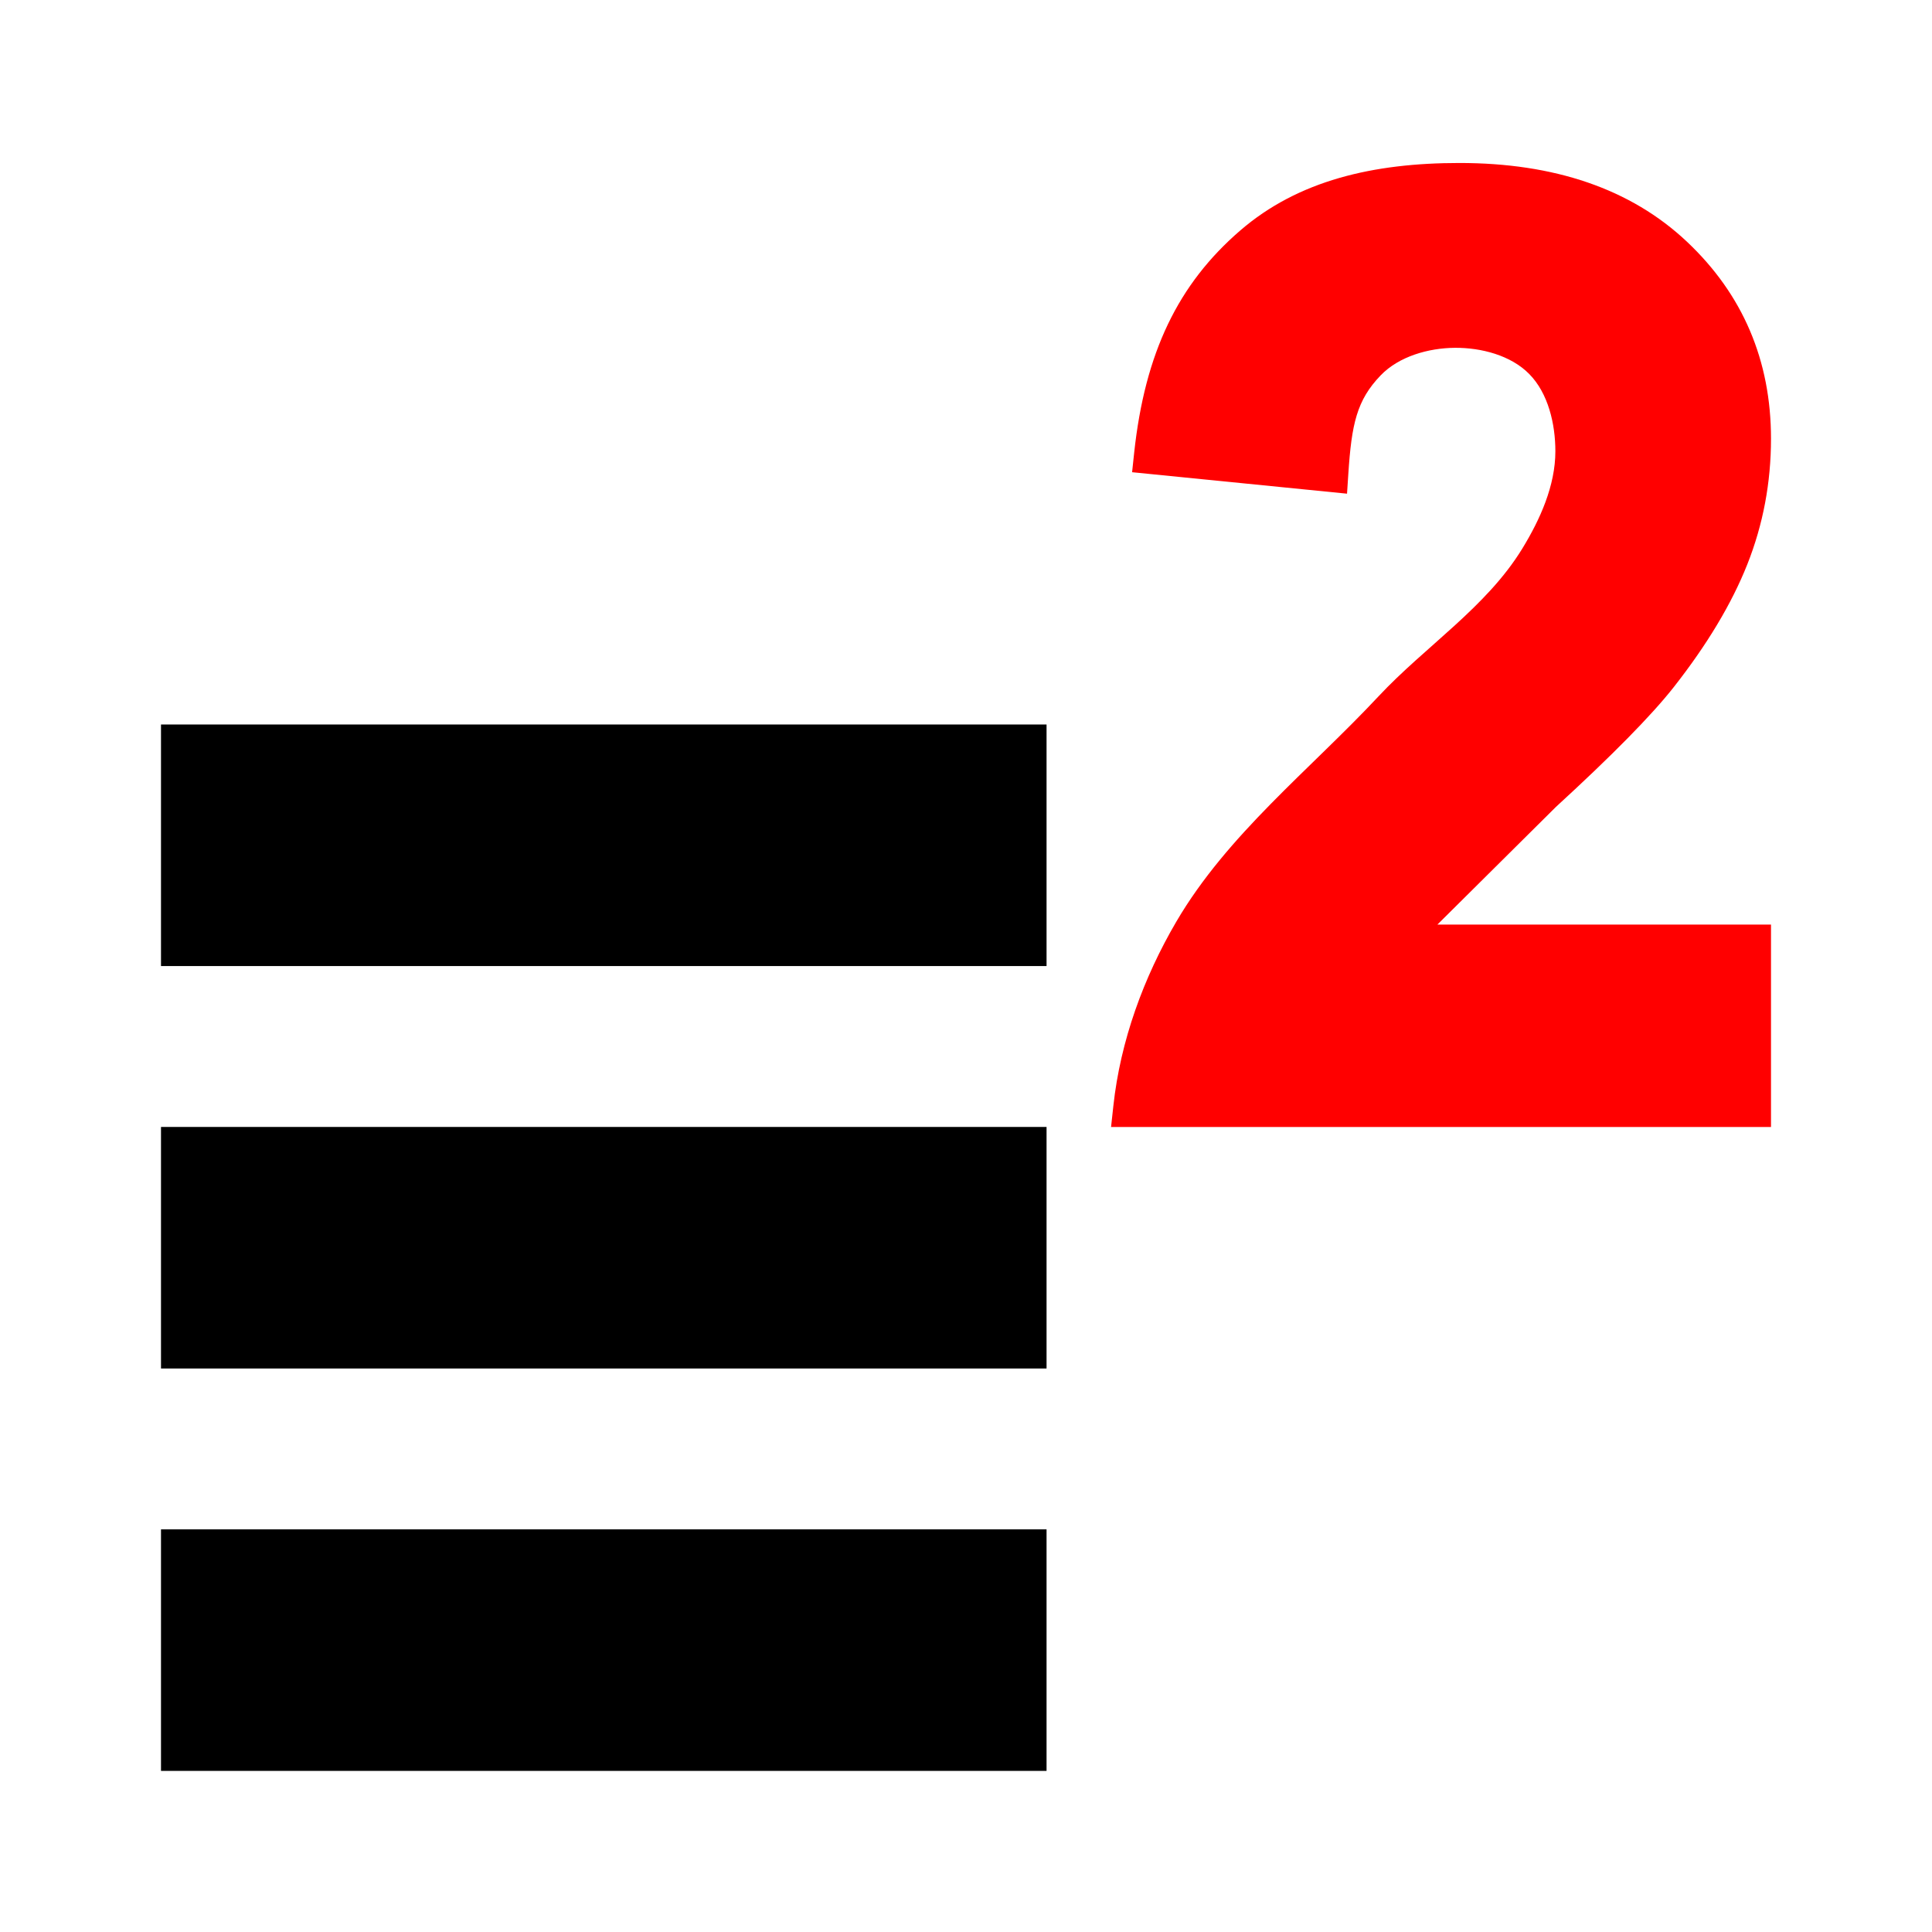
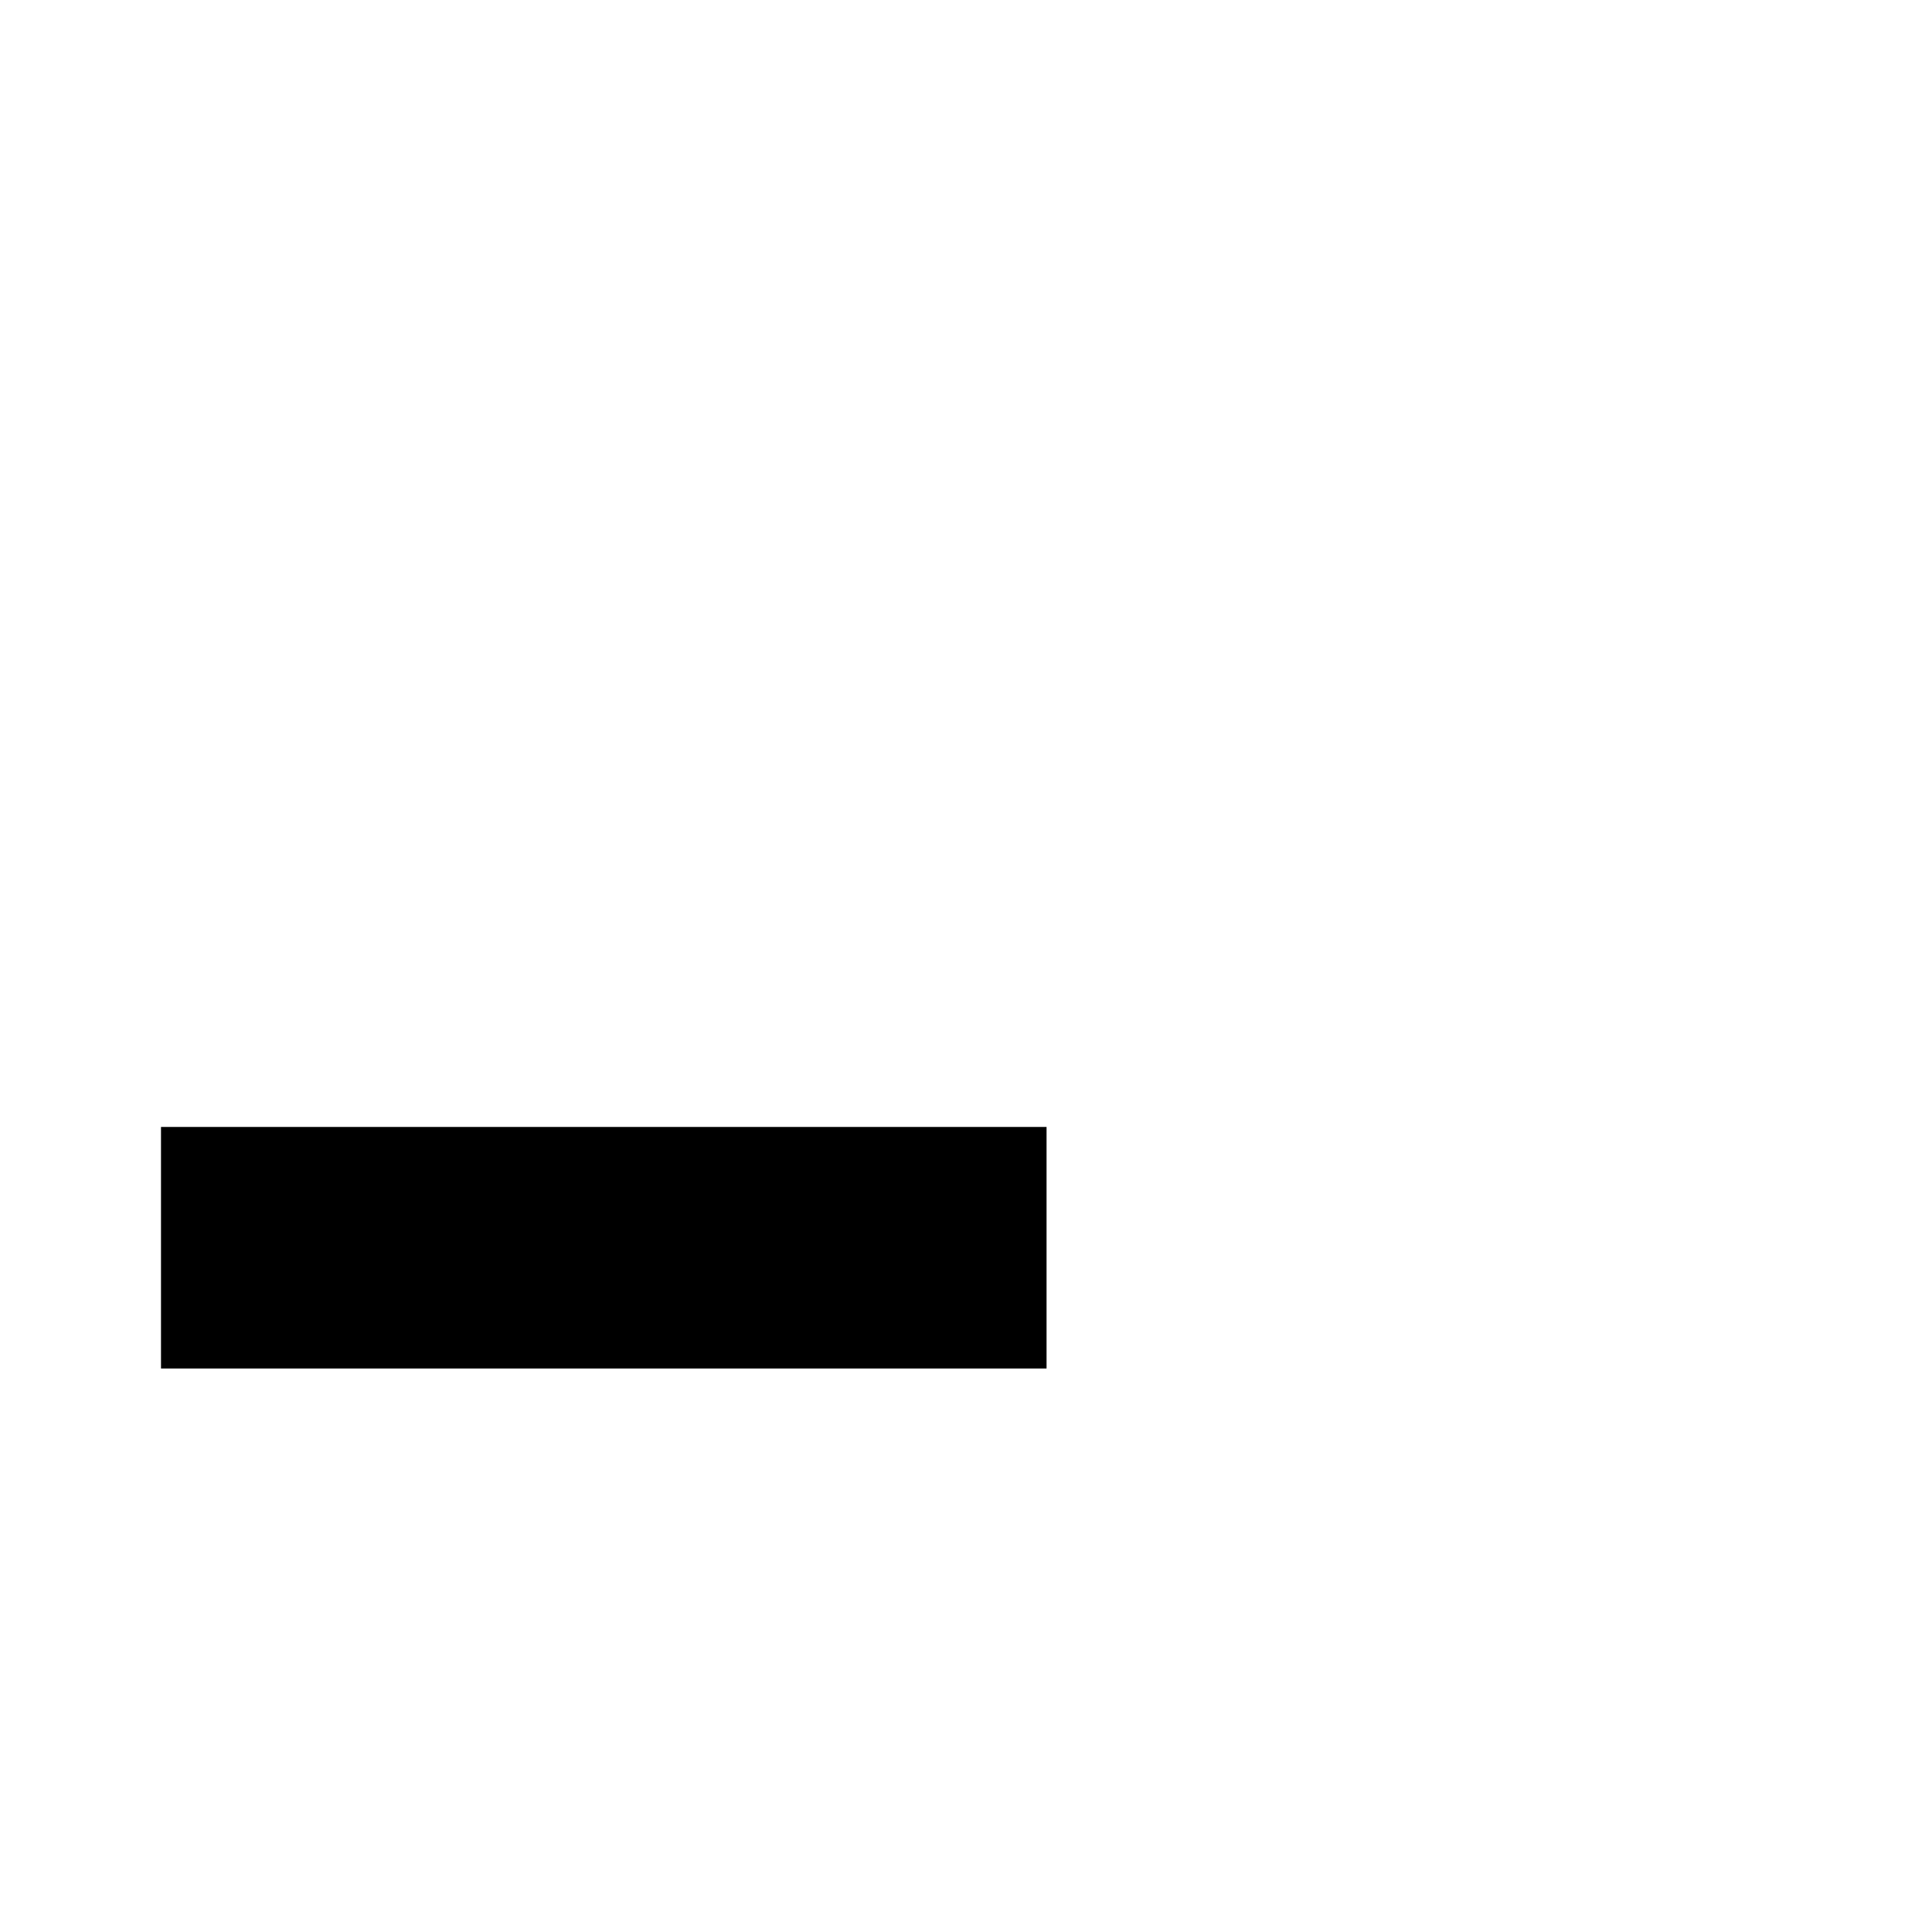
<svg xmlns="http://www.w3.org/2000/svg" fill="none" fill-rule="evenodd" stroke="black" stroke-width="0.501" stroke-linejoin="bevel" stroke-miterlimit="10" font-family="Times New Roman" font-size="16" style="font-variant-ligatures:none" version="1.1" overflow="visible" width="36pt" height="36pt" viewBox="0 -36 36 36">
  <defs>
	</defs>
  <g id="Layer 1" transform="scale(1 -1)">
-     <path d="M 3,7.503 L 3,3.002 L 19.501,3.002 L 19.501,7.503 L 3,7.503 Z" fill="#000000" stroke-linejoin="miter" stroke="none" stroke-width="0.464" marker-start="none" marker-end="none" />
    <path d="M 3,15.001 L 3,10.5 L 19.501,10.5 L 19.501,15.001 L 3,15.001 Z" fill="#000000" stroke-linejoin="miter" stroke="none" stroke-width="0.464" marker-start="none" marker-end="none" />
-     <path d="M 3,17.999 L 3,22.5 L 19.501,22.5 L 19.501,17.999 L 3,17.999 Z" fill="#000000" stroke-linejoin="miter" stroke="none" stroke-width="0.464" marker-start="none" marker-end="none" />
-     <path d="M 20.703,15 L 20.746,15.395 C 20.877,16.605 21.309,17.785 21.92,18.828 C 22.87,20.449 24.403,21.652 25.686,23.024 C 26.559,23.958 27.696,24.684 28.364,25.775 C 28.698,26.32 28.982,26.952 28.982,27.591 C 28.982,28.098 28.85,28.672 28.494,29.032 C 28.152,29.379 27.601,29.522 27.113,29.519 C 26.62,29.516 26.067,29.36 25.726,29.005 C 25.28,28.541 25.185,28.097 25.124,27.169 L 25.1,26.801 L 21.095,27.201 L 21.133,27.559 C 21.334,29.429 21.952,30.706 23.111,31.706 C 24.189,32.636 25.585,32.963 27.195,32.963 C 28.955,32.963 30.383,32.487 31.435,31.495 C 32.477,30.512 33,29.28 33,27.826 C 33,27.008 32.853,26.227 32.559,25.485 C 32.266,24.746 31.806,23.984 31.19,23.199 C 30.772,22.667 30.034,21.919 28.993,20.965 L 26.784,18.772 L 33,18.772 L 33,15 L 20.703,15 Z" fill="#ff0000" fill-rule="evenodd" stroke="none" stroke-width="0.5" marker-start="none" marker-end="none" />
  </g>
</svg>